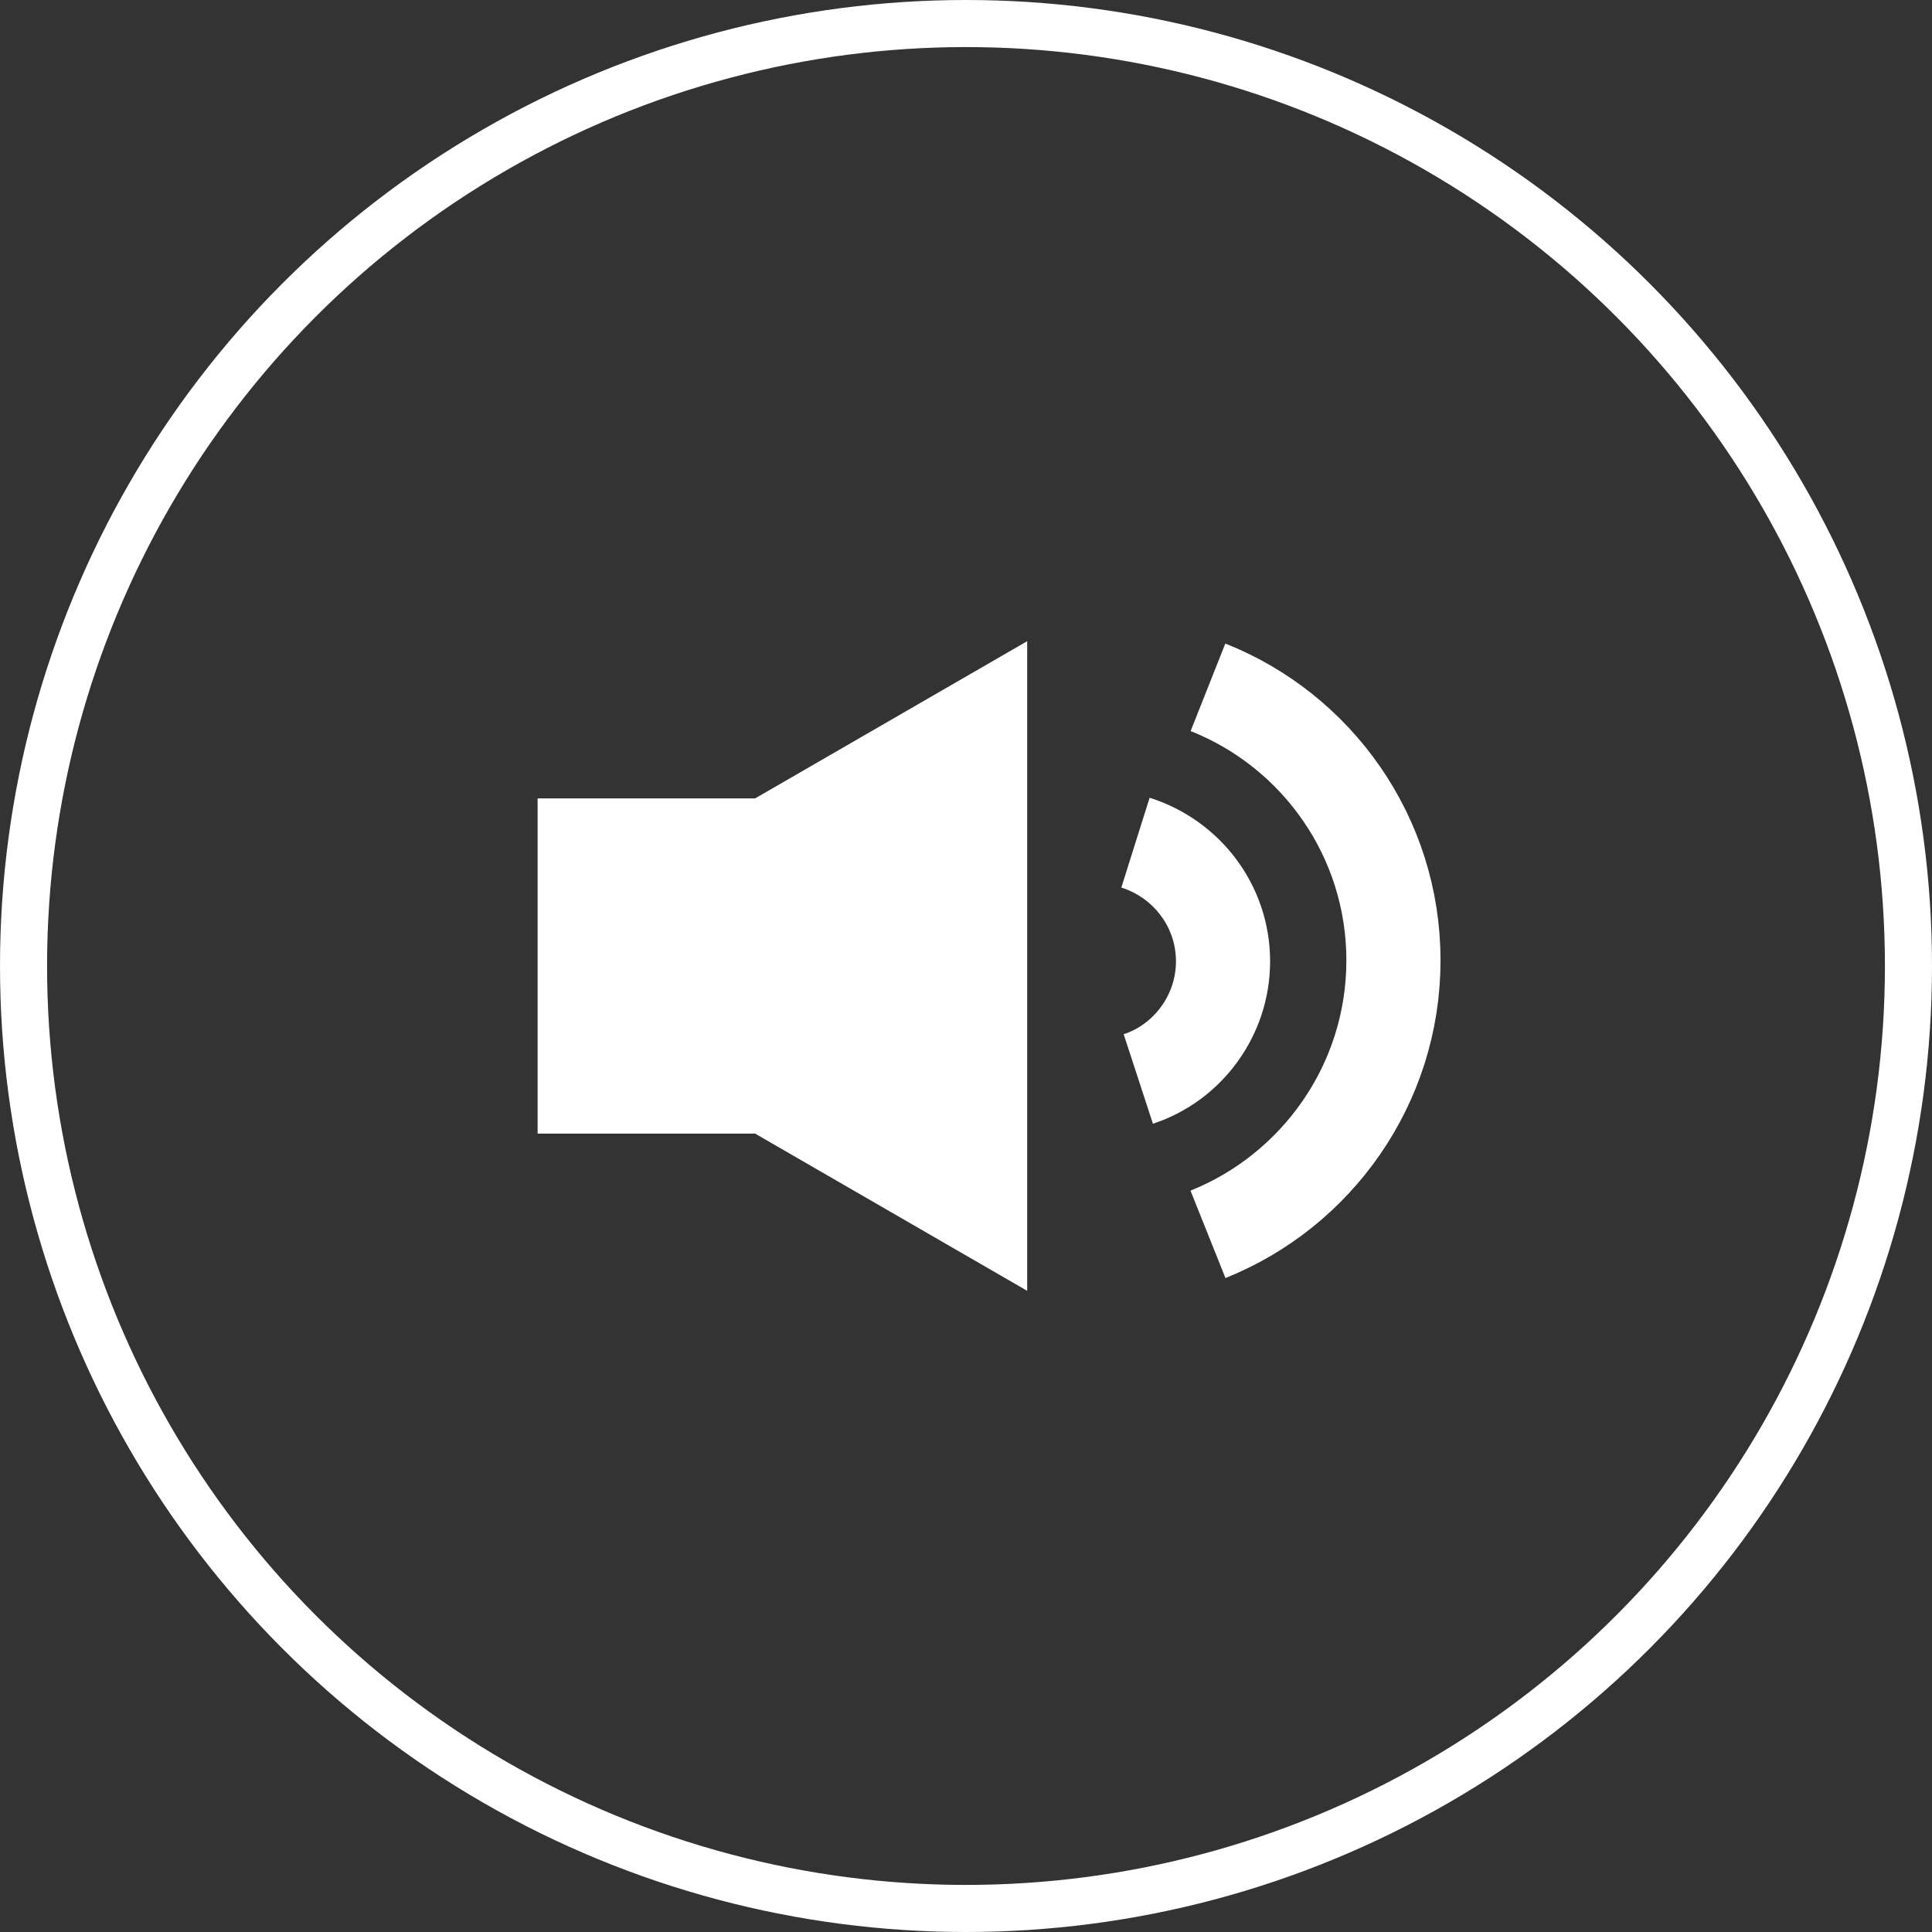
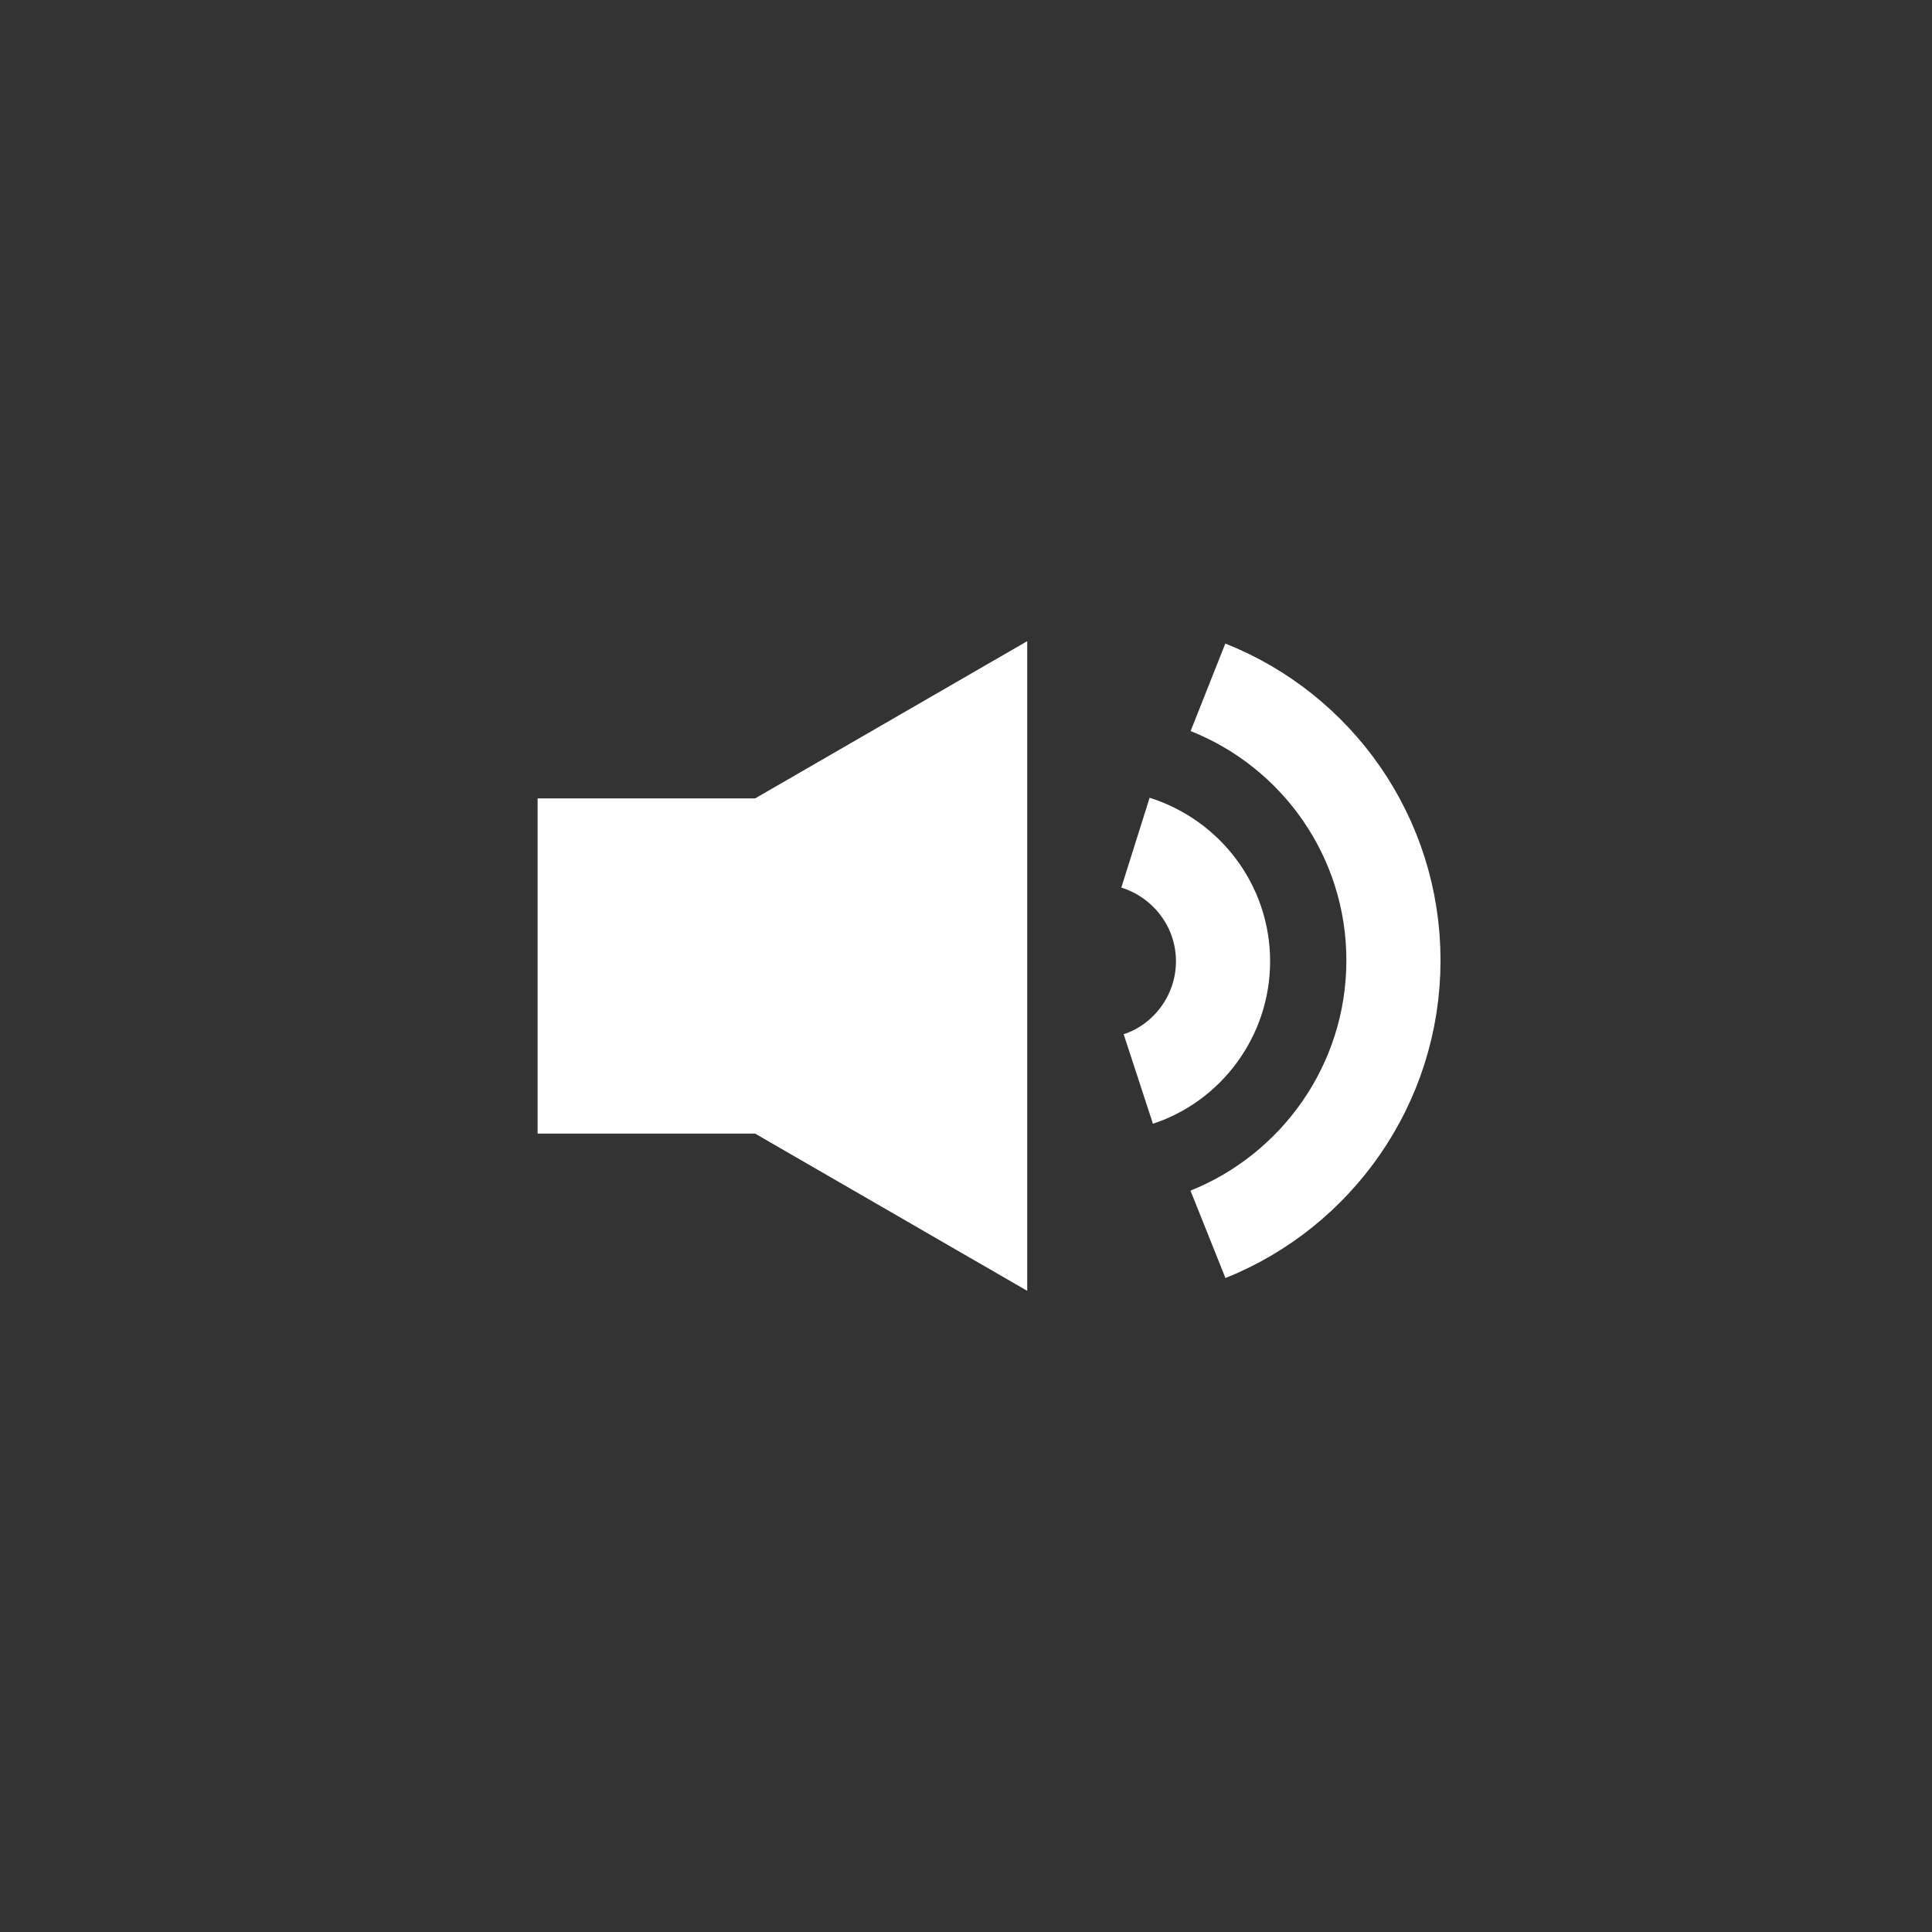
<svg xmlns="http://www.w3.org/2000/svg" version="1.1" id="Ebene_1" x="0px" y="0px" viewBox="0 0 205.2 205.2" style="enable-background:new 0 0 205.2 205.2;" xml:space="preserve">
  <rect x="0" y="0" width="205.2" height="205.2" fill="#333333" stroke="none" />
  <style type="text/css">
	.st0{fill:white;}
	.st1{fill:none;stroke:white;stroke-width:10;stroke-miterlimit:10;}
	.st2{fill:none;stroke:white;stroke-width:5;stroke-miterlimit:10;}
</style>
  <g>
    <g>
      <polygon class="st0" points="109.1,68.1 109.1,137.1 80.2,120.4 57.1,120.4 57.1,84.8 80.2,84.8   " />
      <path class="st1" d="M128.3,73C139.9,77.6,148,88.9,148,102c0,13.2-8.2,24.5-19.7,29.1" />
      <path class="st1" d="M120.6,89.5c5.4,1.7,9.3,6.7,9.3,12.6c0,5.8-3.8,10.8-9,12.5" />
    </g>
-     <circle class="st2" cx="102.6" cy="102.6" r="100.1" />
  </g>
</svg>